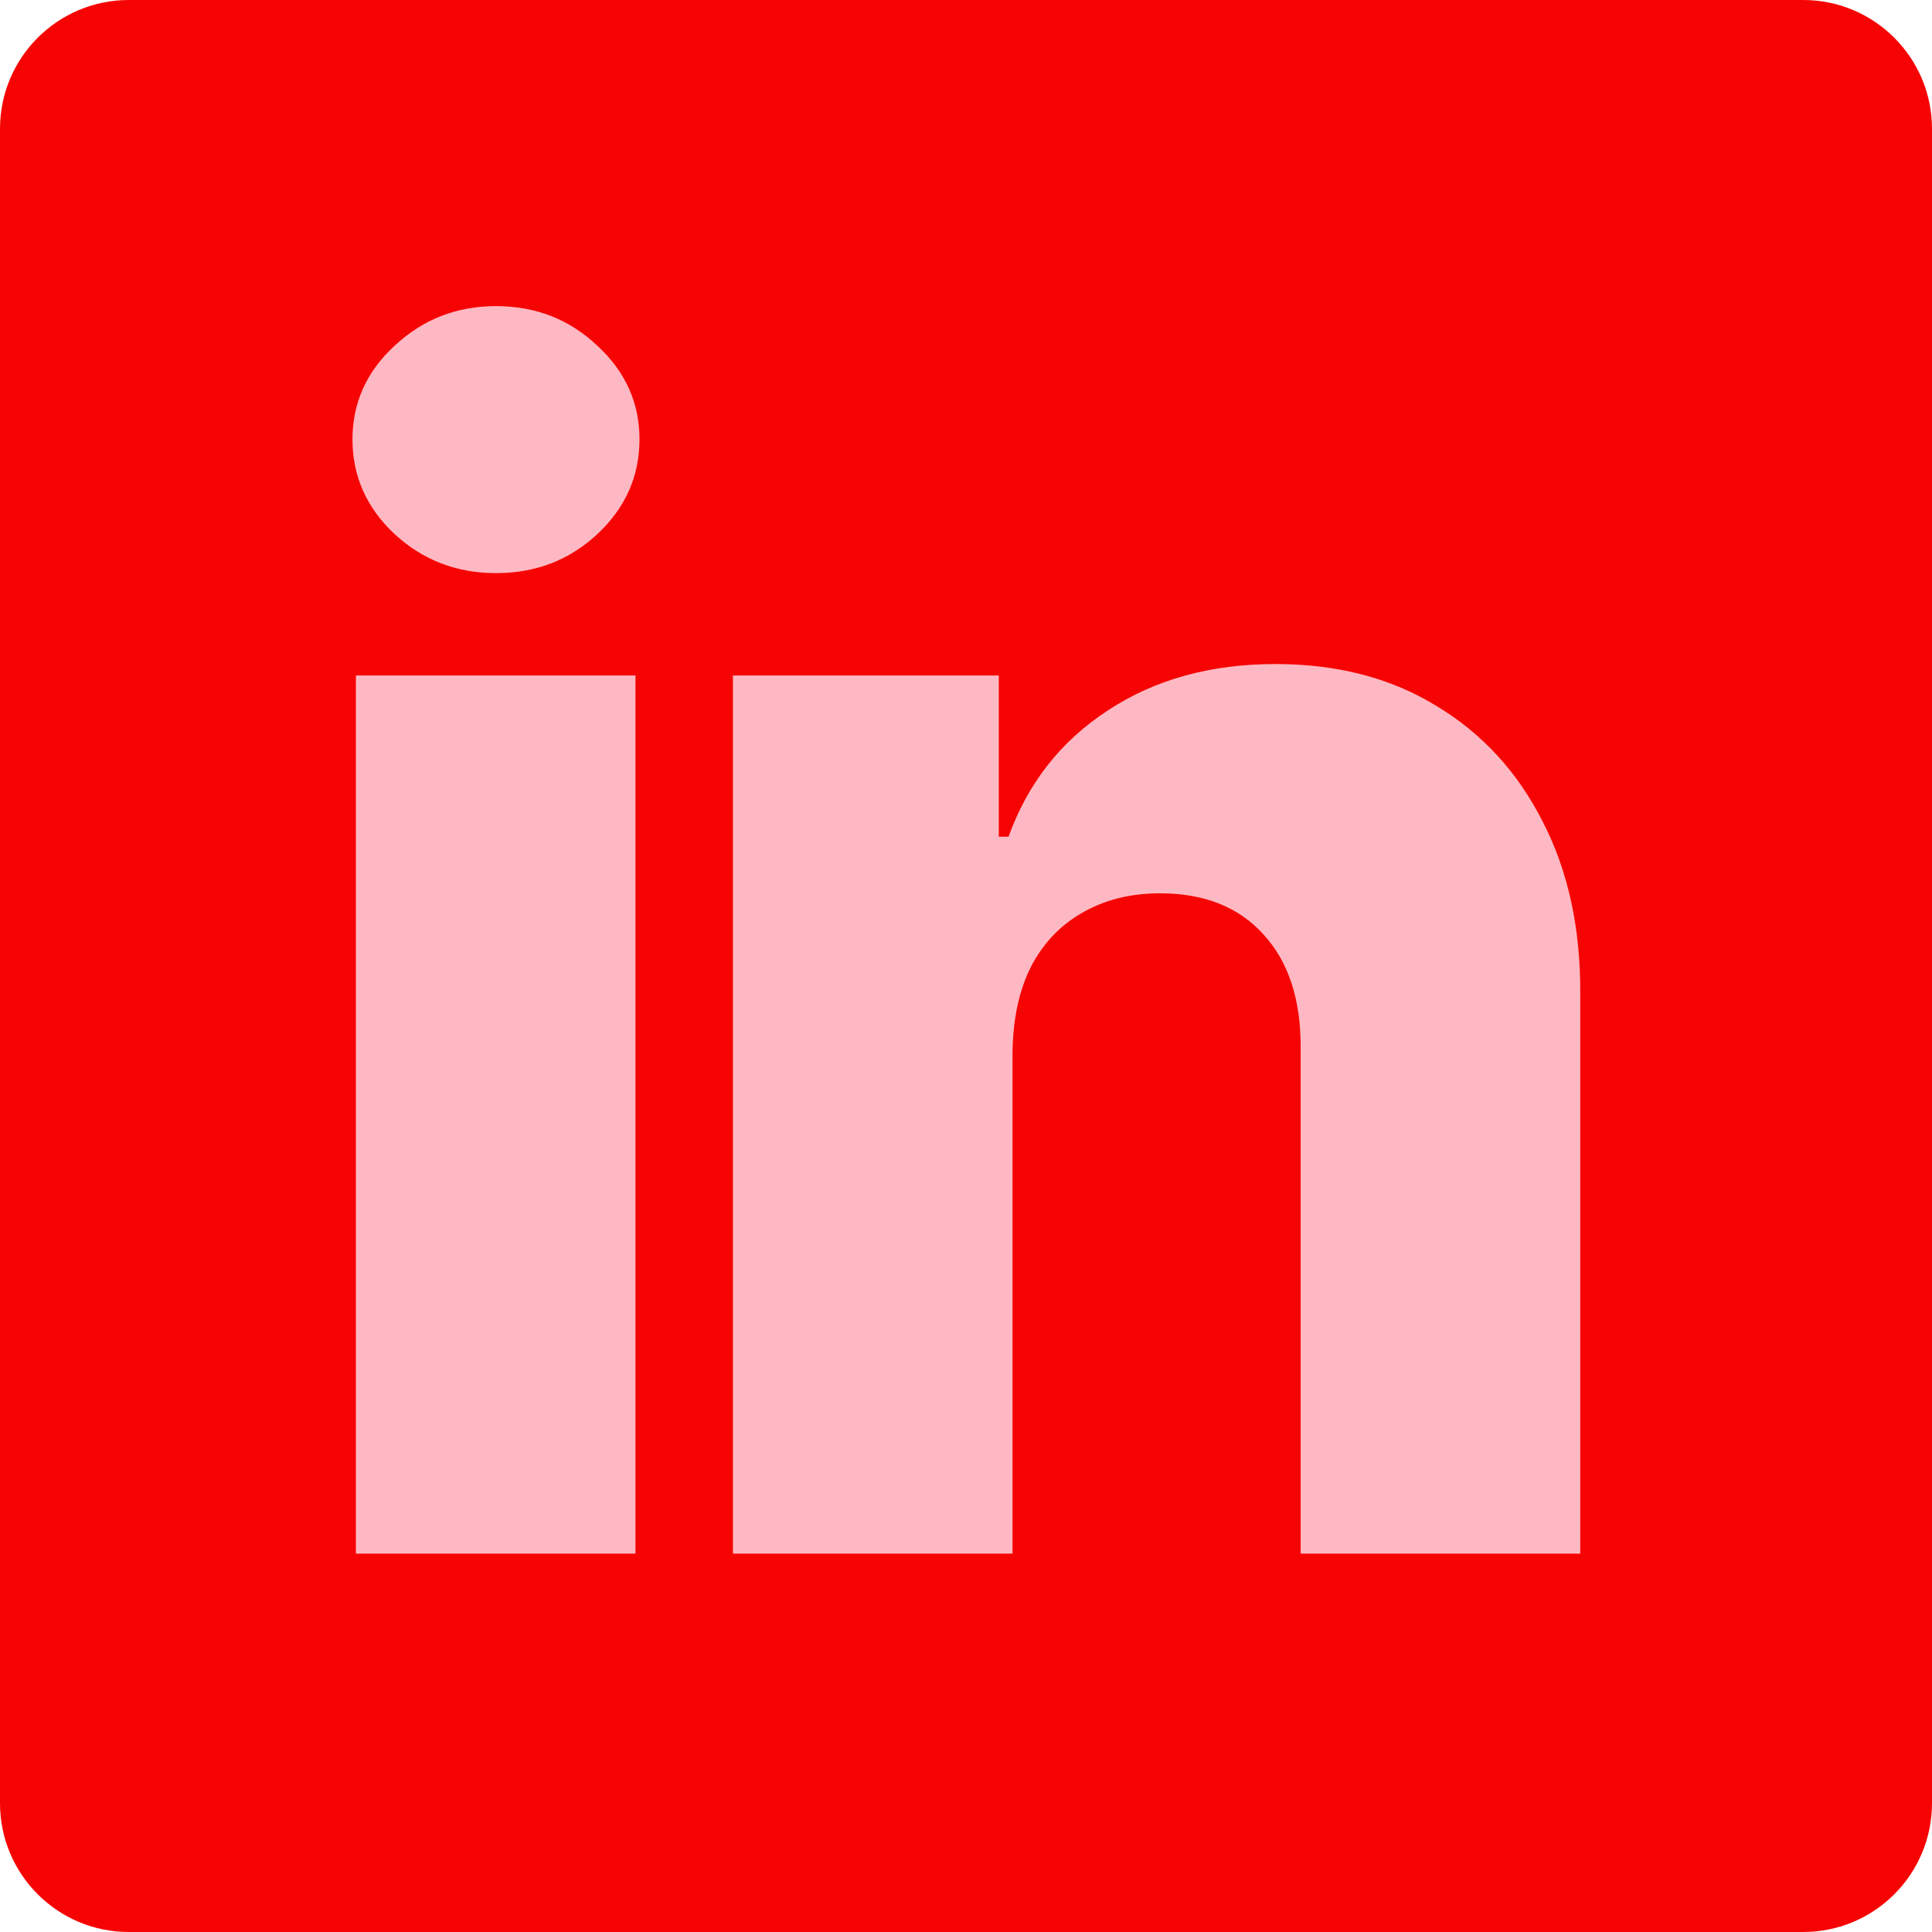
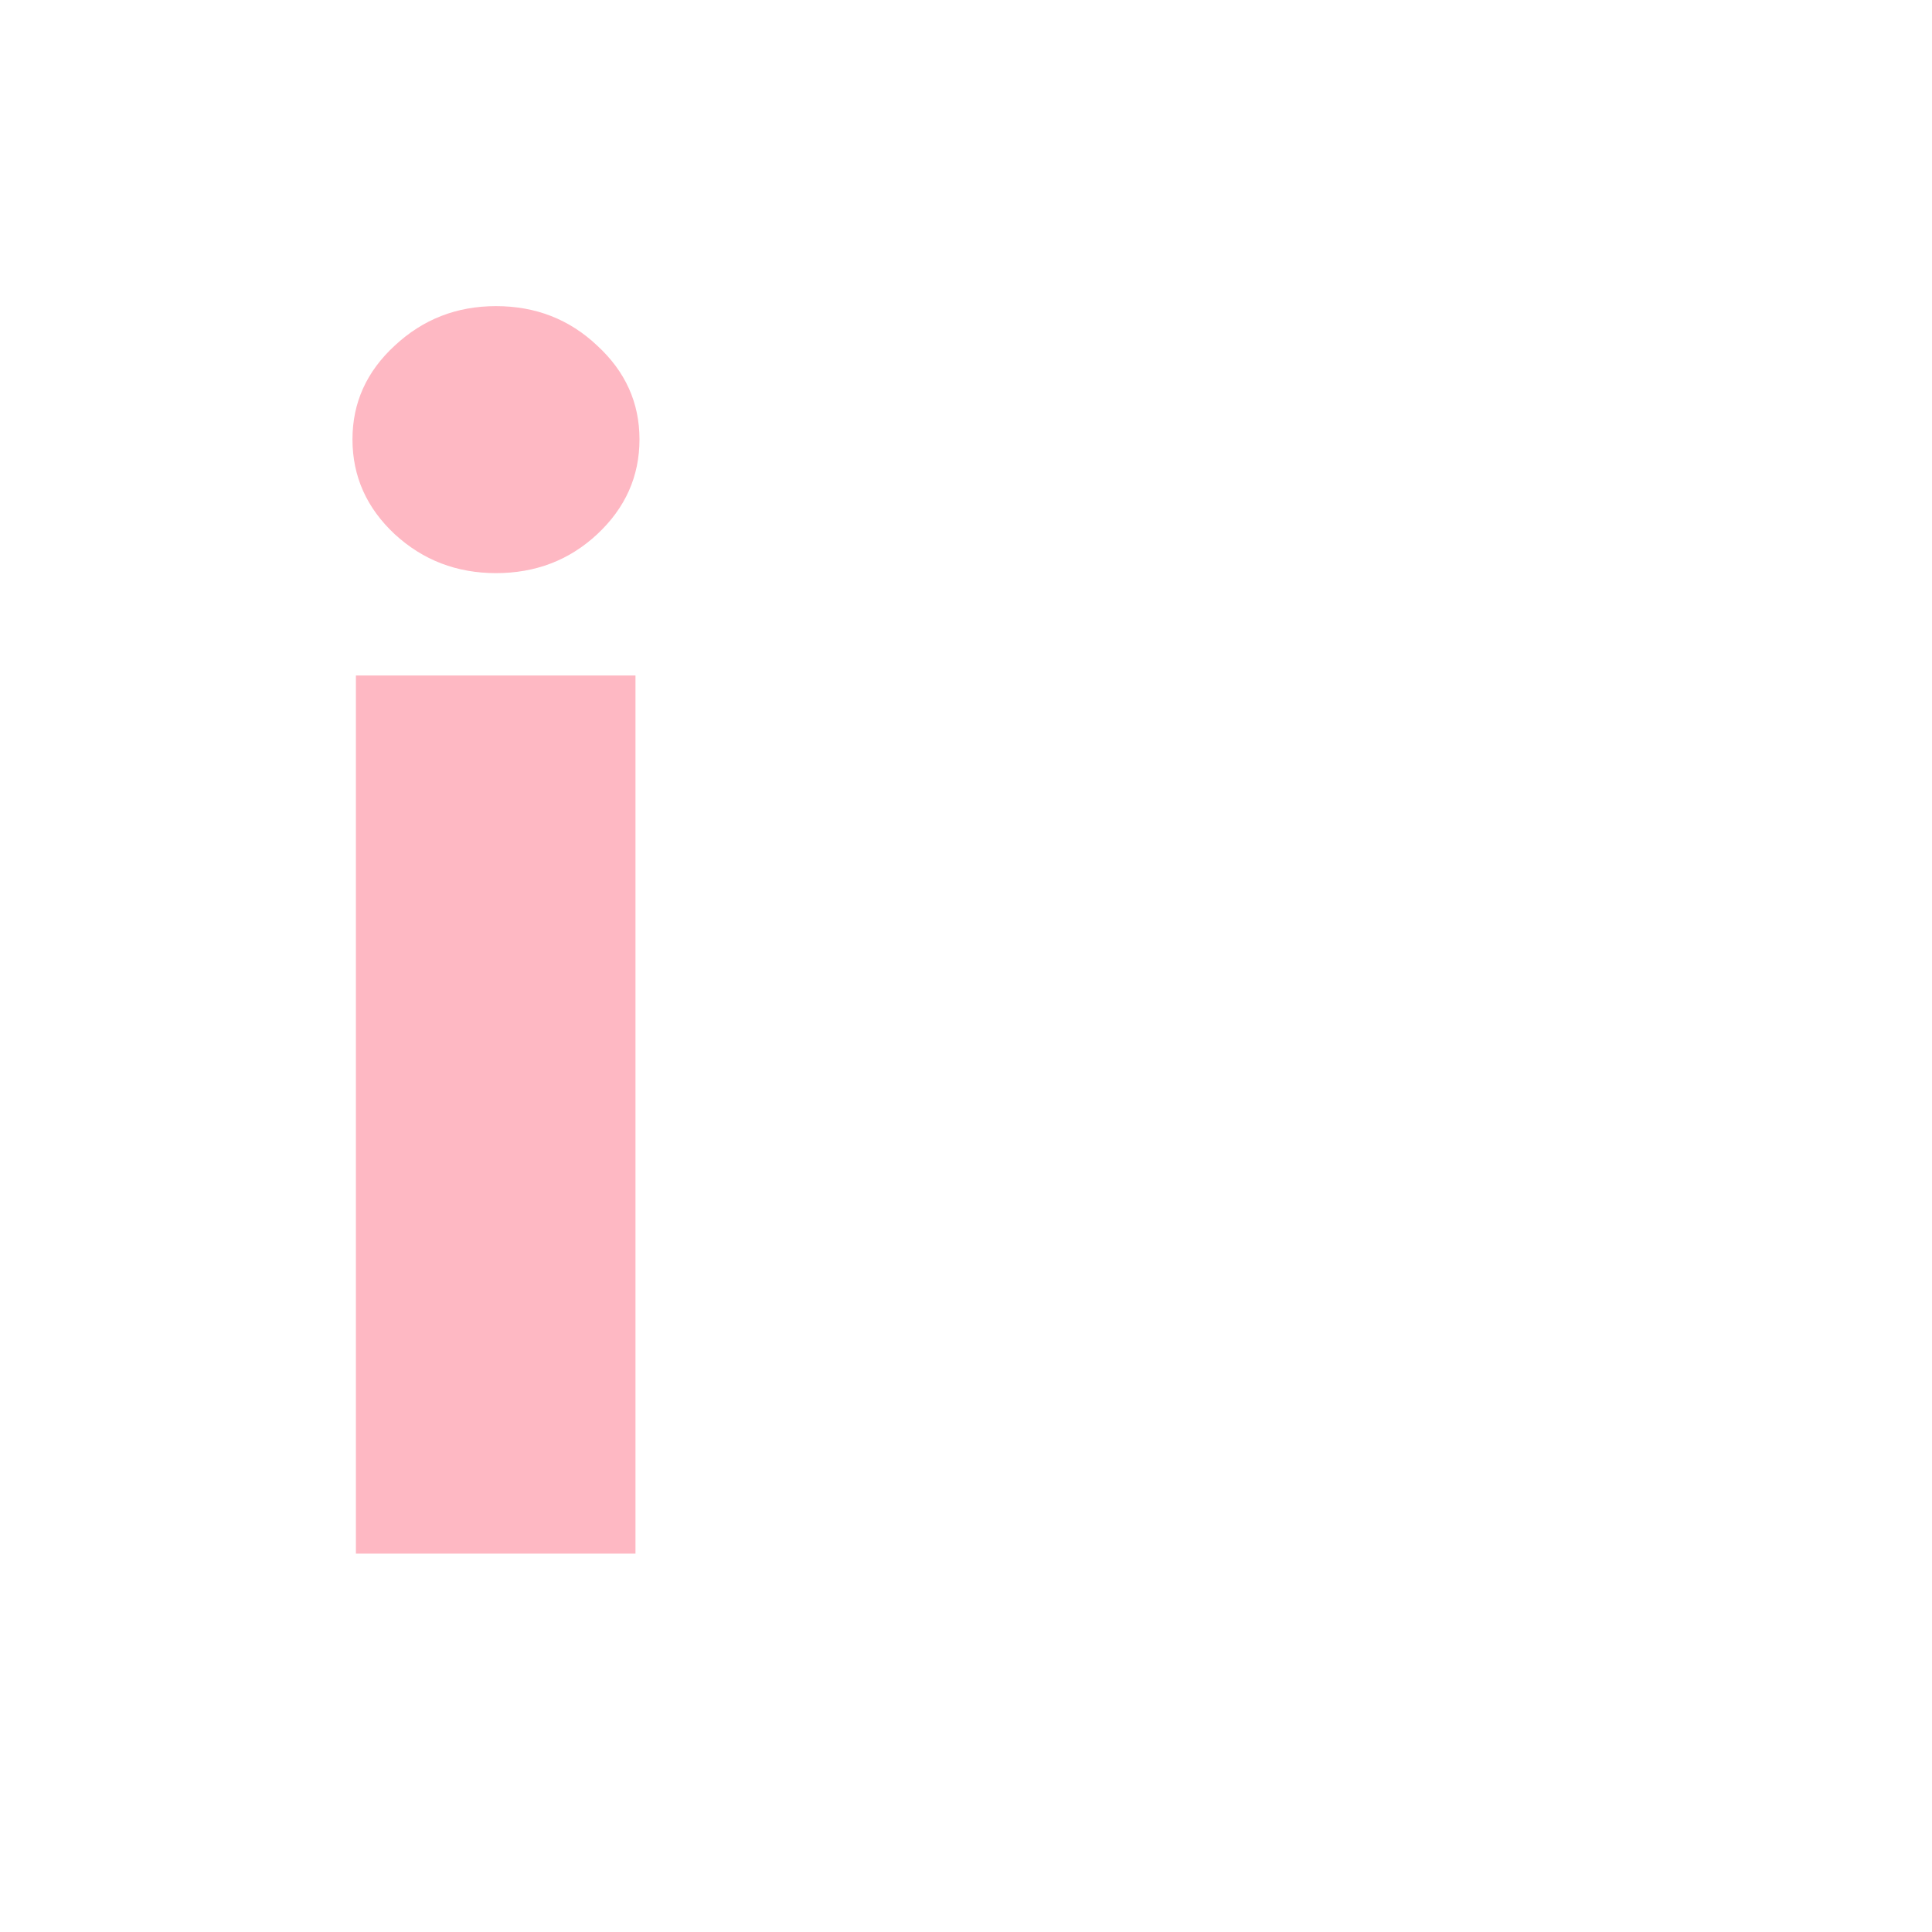
<svg xmlns="http://www.w3.org/2000/svg" width="240" height="240" viewBox="0 0 240 240" fill="none">
-   <path d="M0 16C0 7.163 7.163 0 16 0H224C232.837 0 240 7.163 240 16V224C240 232.837 232.837 240 224 240H16C7.163 240 0 232.837 0 224V16Z" fill="#F60403" />
  <path d="M44.212 193V83.909H78.942V193H44.212ZM61.612 71.196C56.735 71.196 52.545 69.586 49.041 66.367C45.537 63.099 43.785 59.169 43.785 54.577C43.785 50.031 45.537 46.149 49.041 42.929C52.545 39.662 56.735 38.028 61.612 38.028C66.537 38.028 70.727 39.662 74.183 42.929C77.687 46.149 79.439 50.031 79.439 54.577C79.439 59.169 77.687 63.099 74.183 66.367C70.727 69.586 66.537 71.196 61.612 71.196Z" fill="#FEB8C3" />
-   <path d="M125.778 130.784V193H91.048V83.909H124.073V103.938H125.281C127.695 97.261 131.815 92.029 137.638 88.242C143.462 84.406 150.399 82.489 158.448 82.489C166.119 82.489 172.771 84.217 178.406 87.673C184.087 91.082 188.491 95.865 191.616 102.02C194.788 108.128 196.351 115.277 196.303 123.469V193H161.573V130.287C161.621 124.226 160.082 119.491 156.957 116.082C153.879 112.673 149.594 110.969 144.102 110.969C140.456 110.969 137.236 111.774 134.442 113.384C131.696 114.946 129.566 117.195 128.05 120.131C126.583 123.066 125.825 126.617 125.778 130.784Z" fill="#FEB8C3" />
</svg>